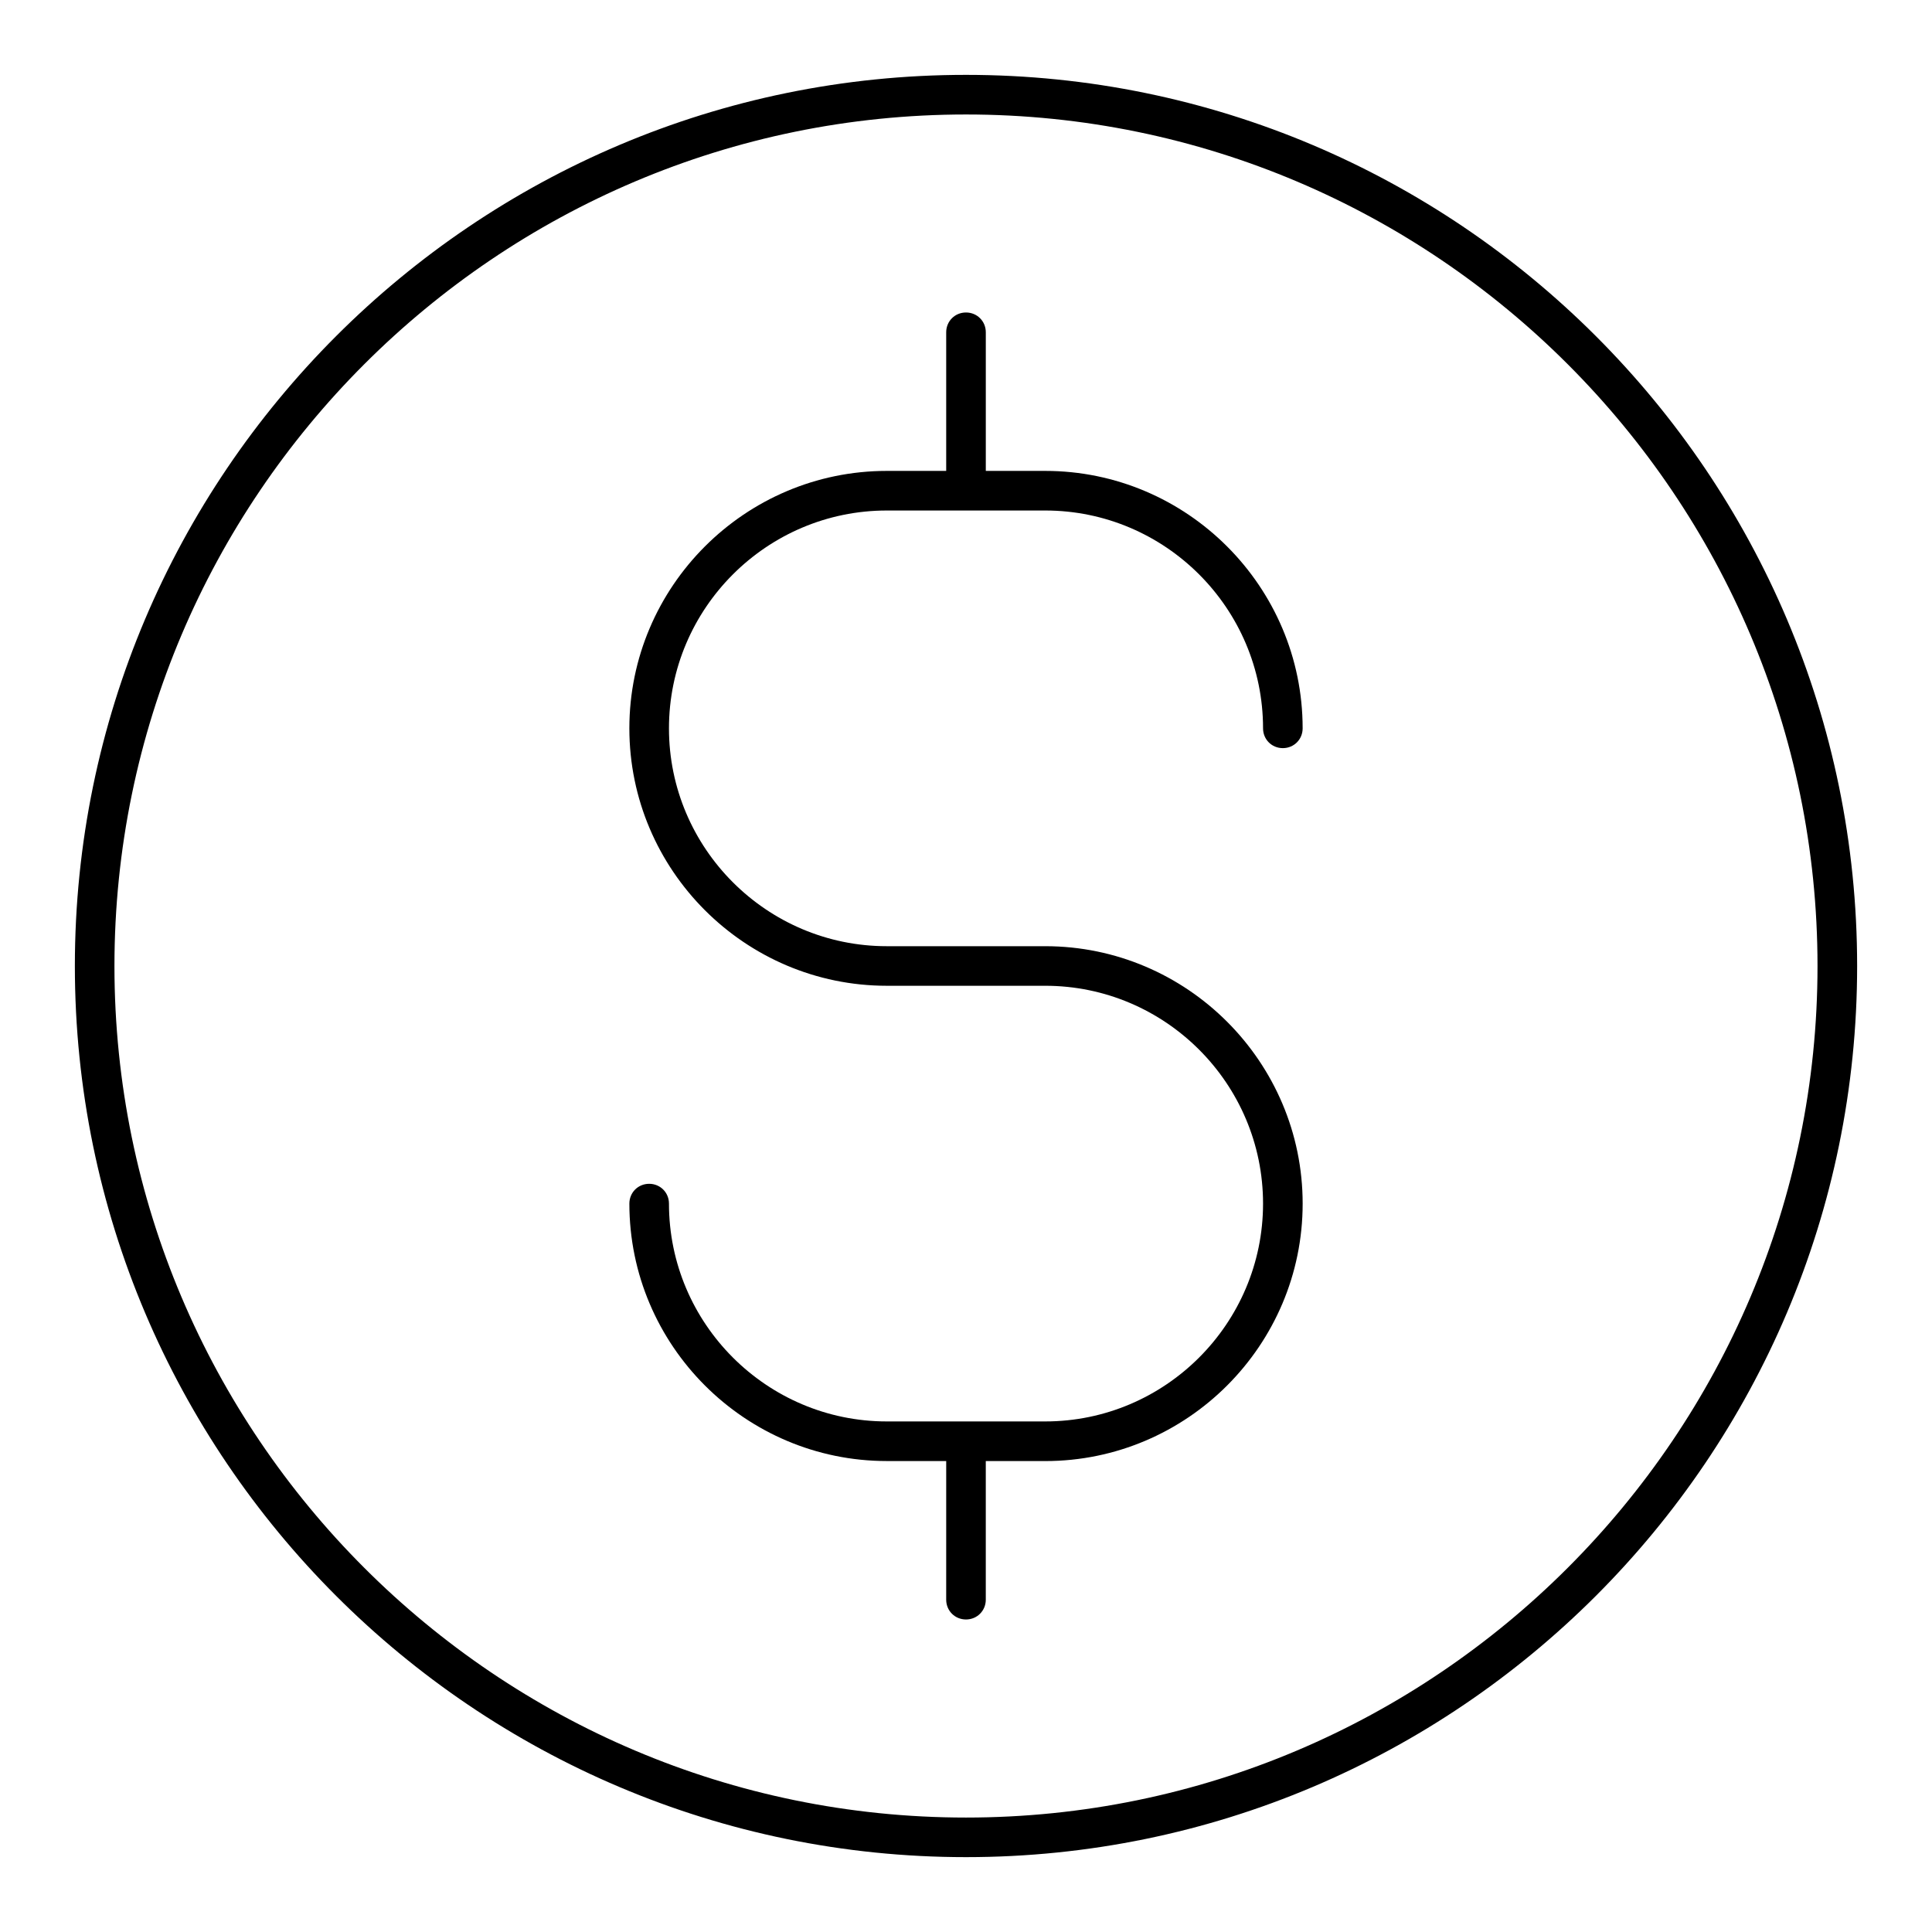
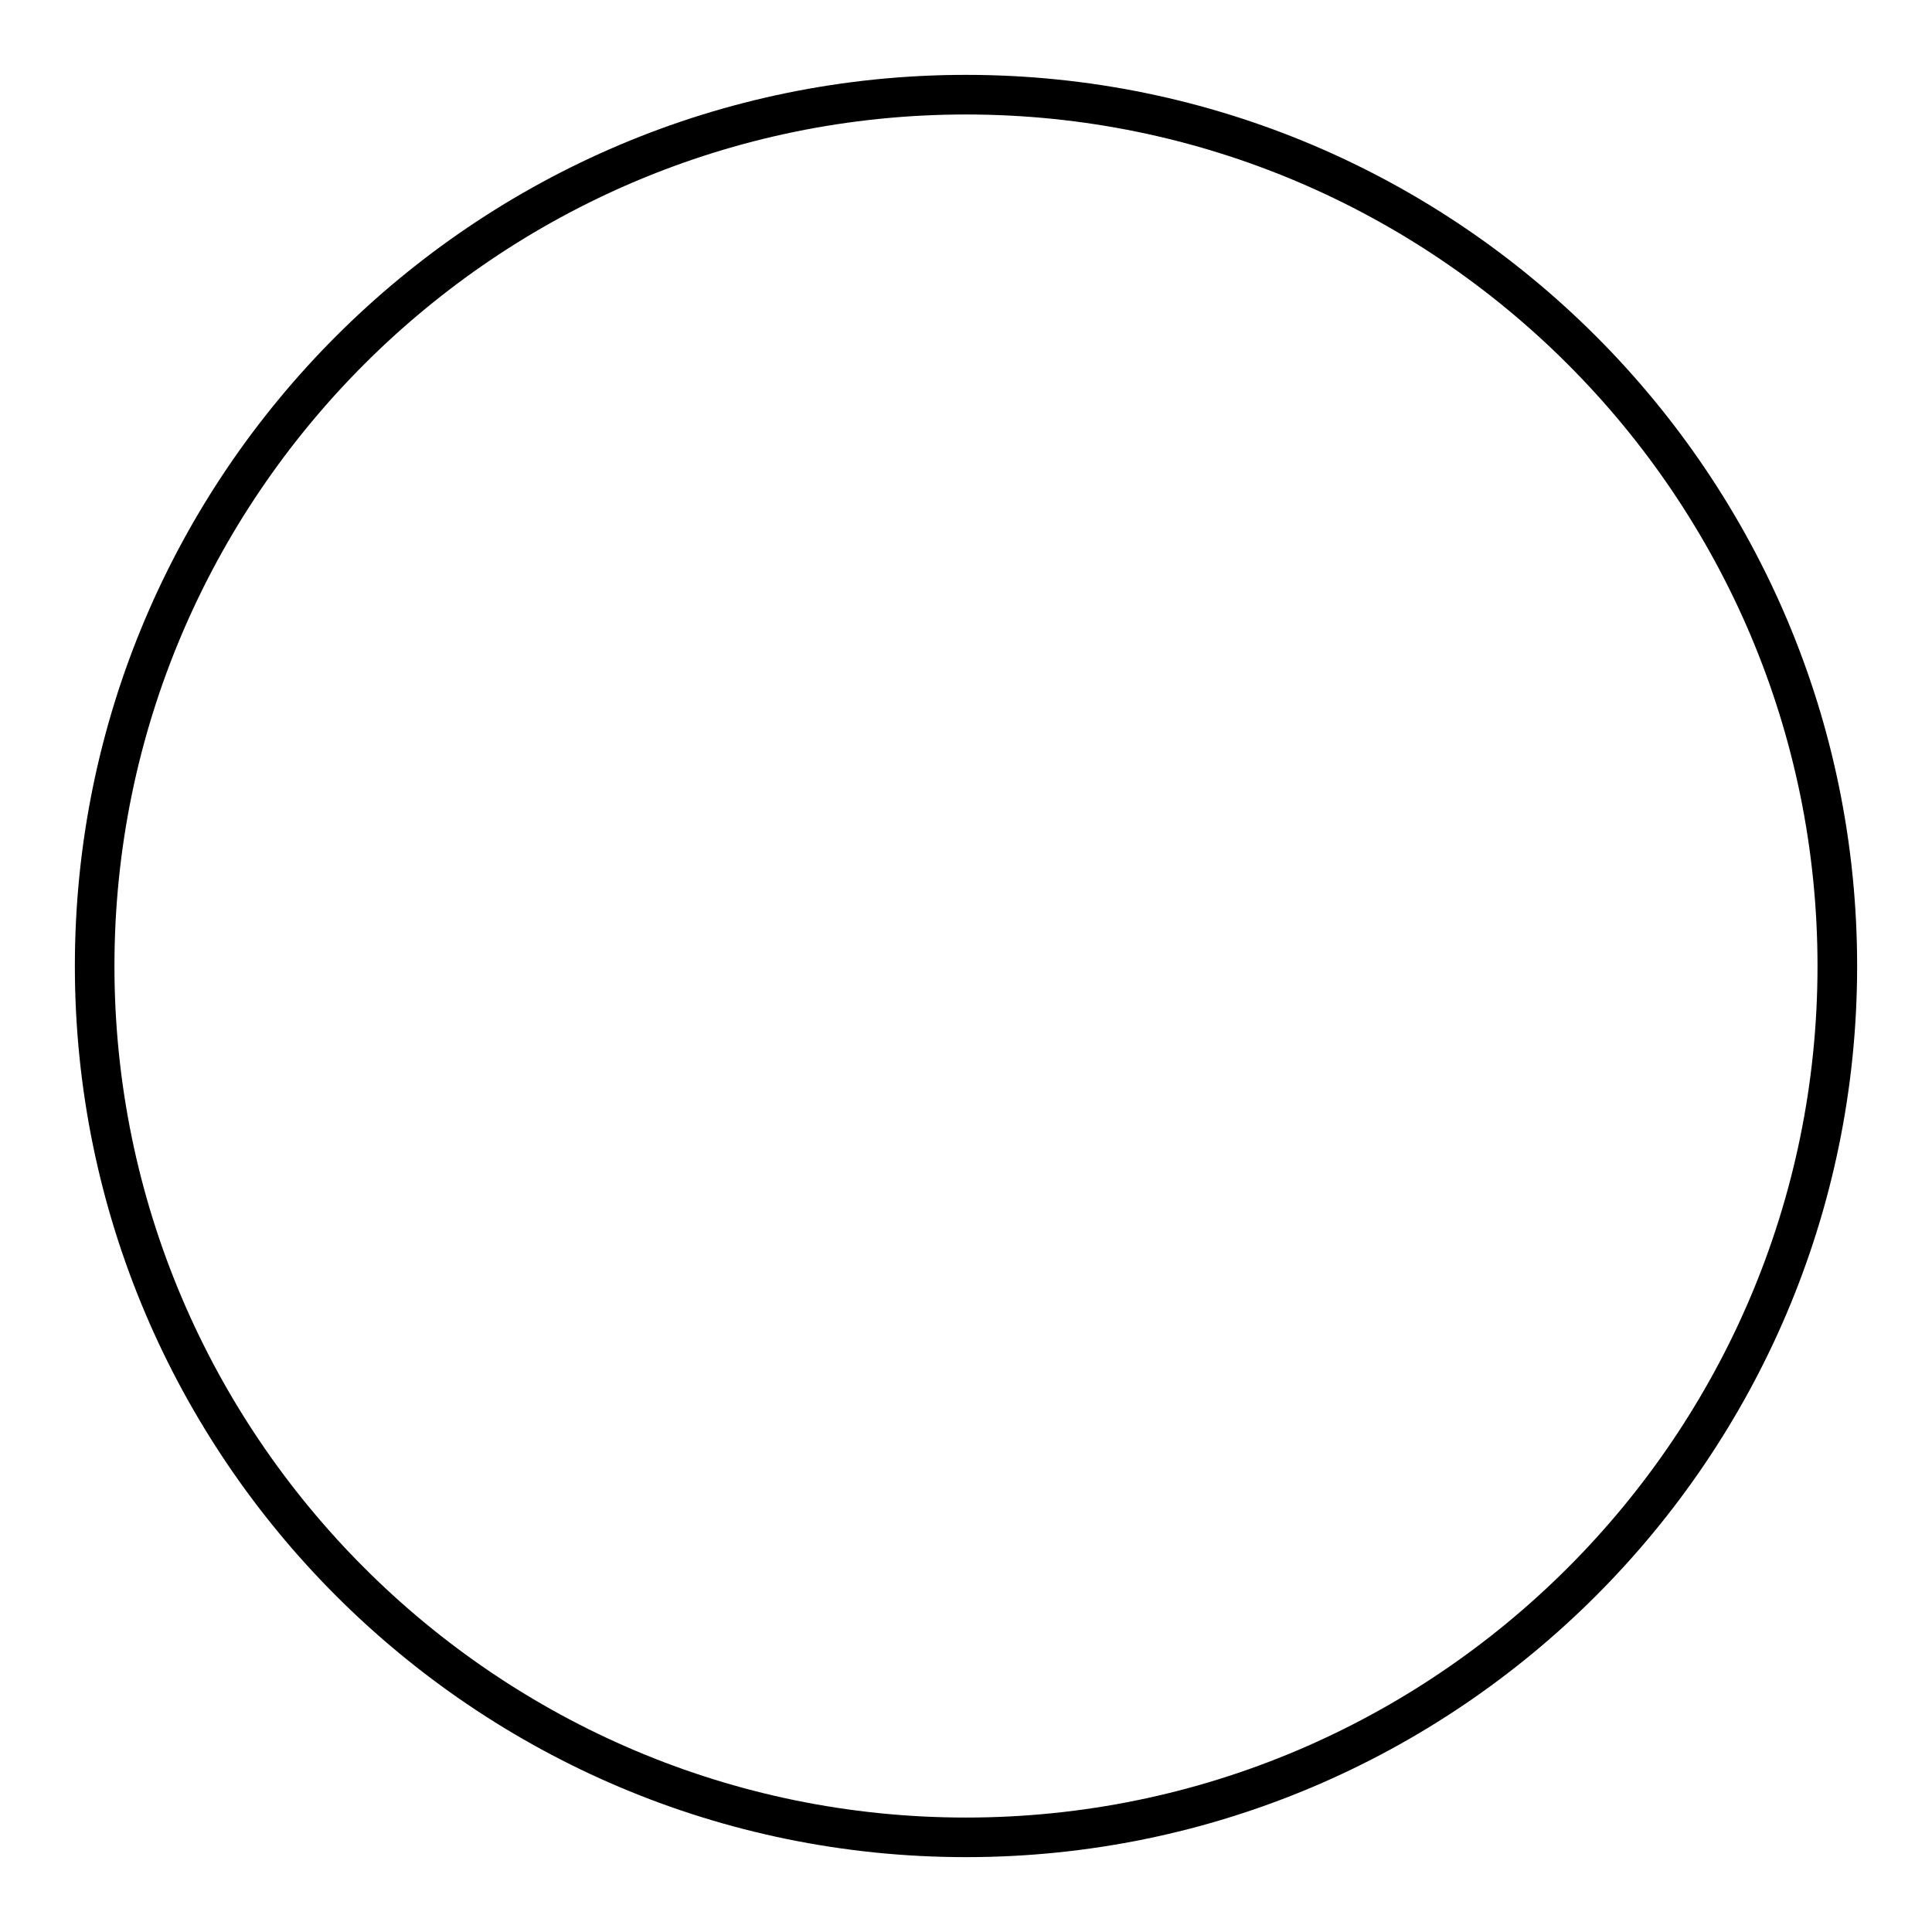
<svg xmlns="http://www.w3.org/2000/svg" fill="#000000" width="800px" height="800px" version="1.1" viewBox="144 144 512 512">
  <g>
-     <path d="m379.01 279.29h41.984c31.805 0 57.727 25.926 57.727 57.727 0 2.938 2.309 5.246 5.246 5.246s5.246-2.309 5.246-5.246c0-37.574-30.648-68.223-68.223-68.223h-15.742v-36.734c0-2.938-2.309-5.246-5.246-5.246-2.941-0.004-5.25 2.309-5.25 5.246v36.734h-15.742c-37.574 0-68.223 30.648-68.223 68.223s30.648 68.223 68.223 68.223h41.984c31.805 0 57.727 25.926 57.727 57.727 0 31.805-25.926 57.727-57.727 57.727h-41.984c-31.805 0-57.727-25.926-57.727-57.727 0-2.938-2.309-5.246-5.246-5.246s-5.246 2.309-5.246 5.246c0 37.574 30.648 68.223 68.223 68.223h15.742l-0.004 36.742c0 2.938 2.309 5.246 5.246 5.246s5.246-2.309 5.246-5.246v-36.734h15.75c37.574 0 68.223-30.648 68.223-68.223 0-37.574-30.648-68.223-68.223-68.223h-41.984c-31.805 0-57.727-25.926-57.727-57.727-0.004-31.809 25.922-57.734 57.727-57.734z" />
    <path d="m400 163.84c-130.26 0-236.16 105.91-236.16 236.16 0 130.25 105.91 236.16 236.16 236.16 130.25 0 236.16-105.91 236.16-236.16 0-130.26-105.91-236.16-236.16-236.16zm0 461.83c-124.38 0-225.67-101.29-225.67-225.66 0-124.38 101.29-225.67 225.67-225.67 124.38 0 225.66 101.29 225.66 225.67 0 124.38-101.29 225.66-225.66 225.66z" />
  </g>
</svg>